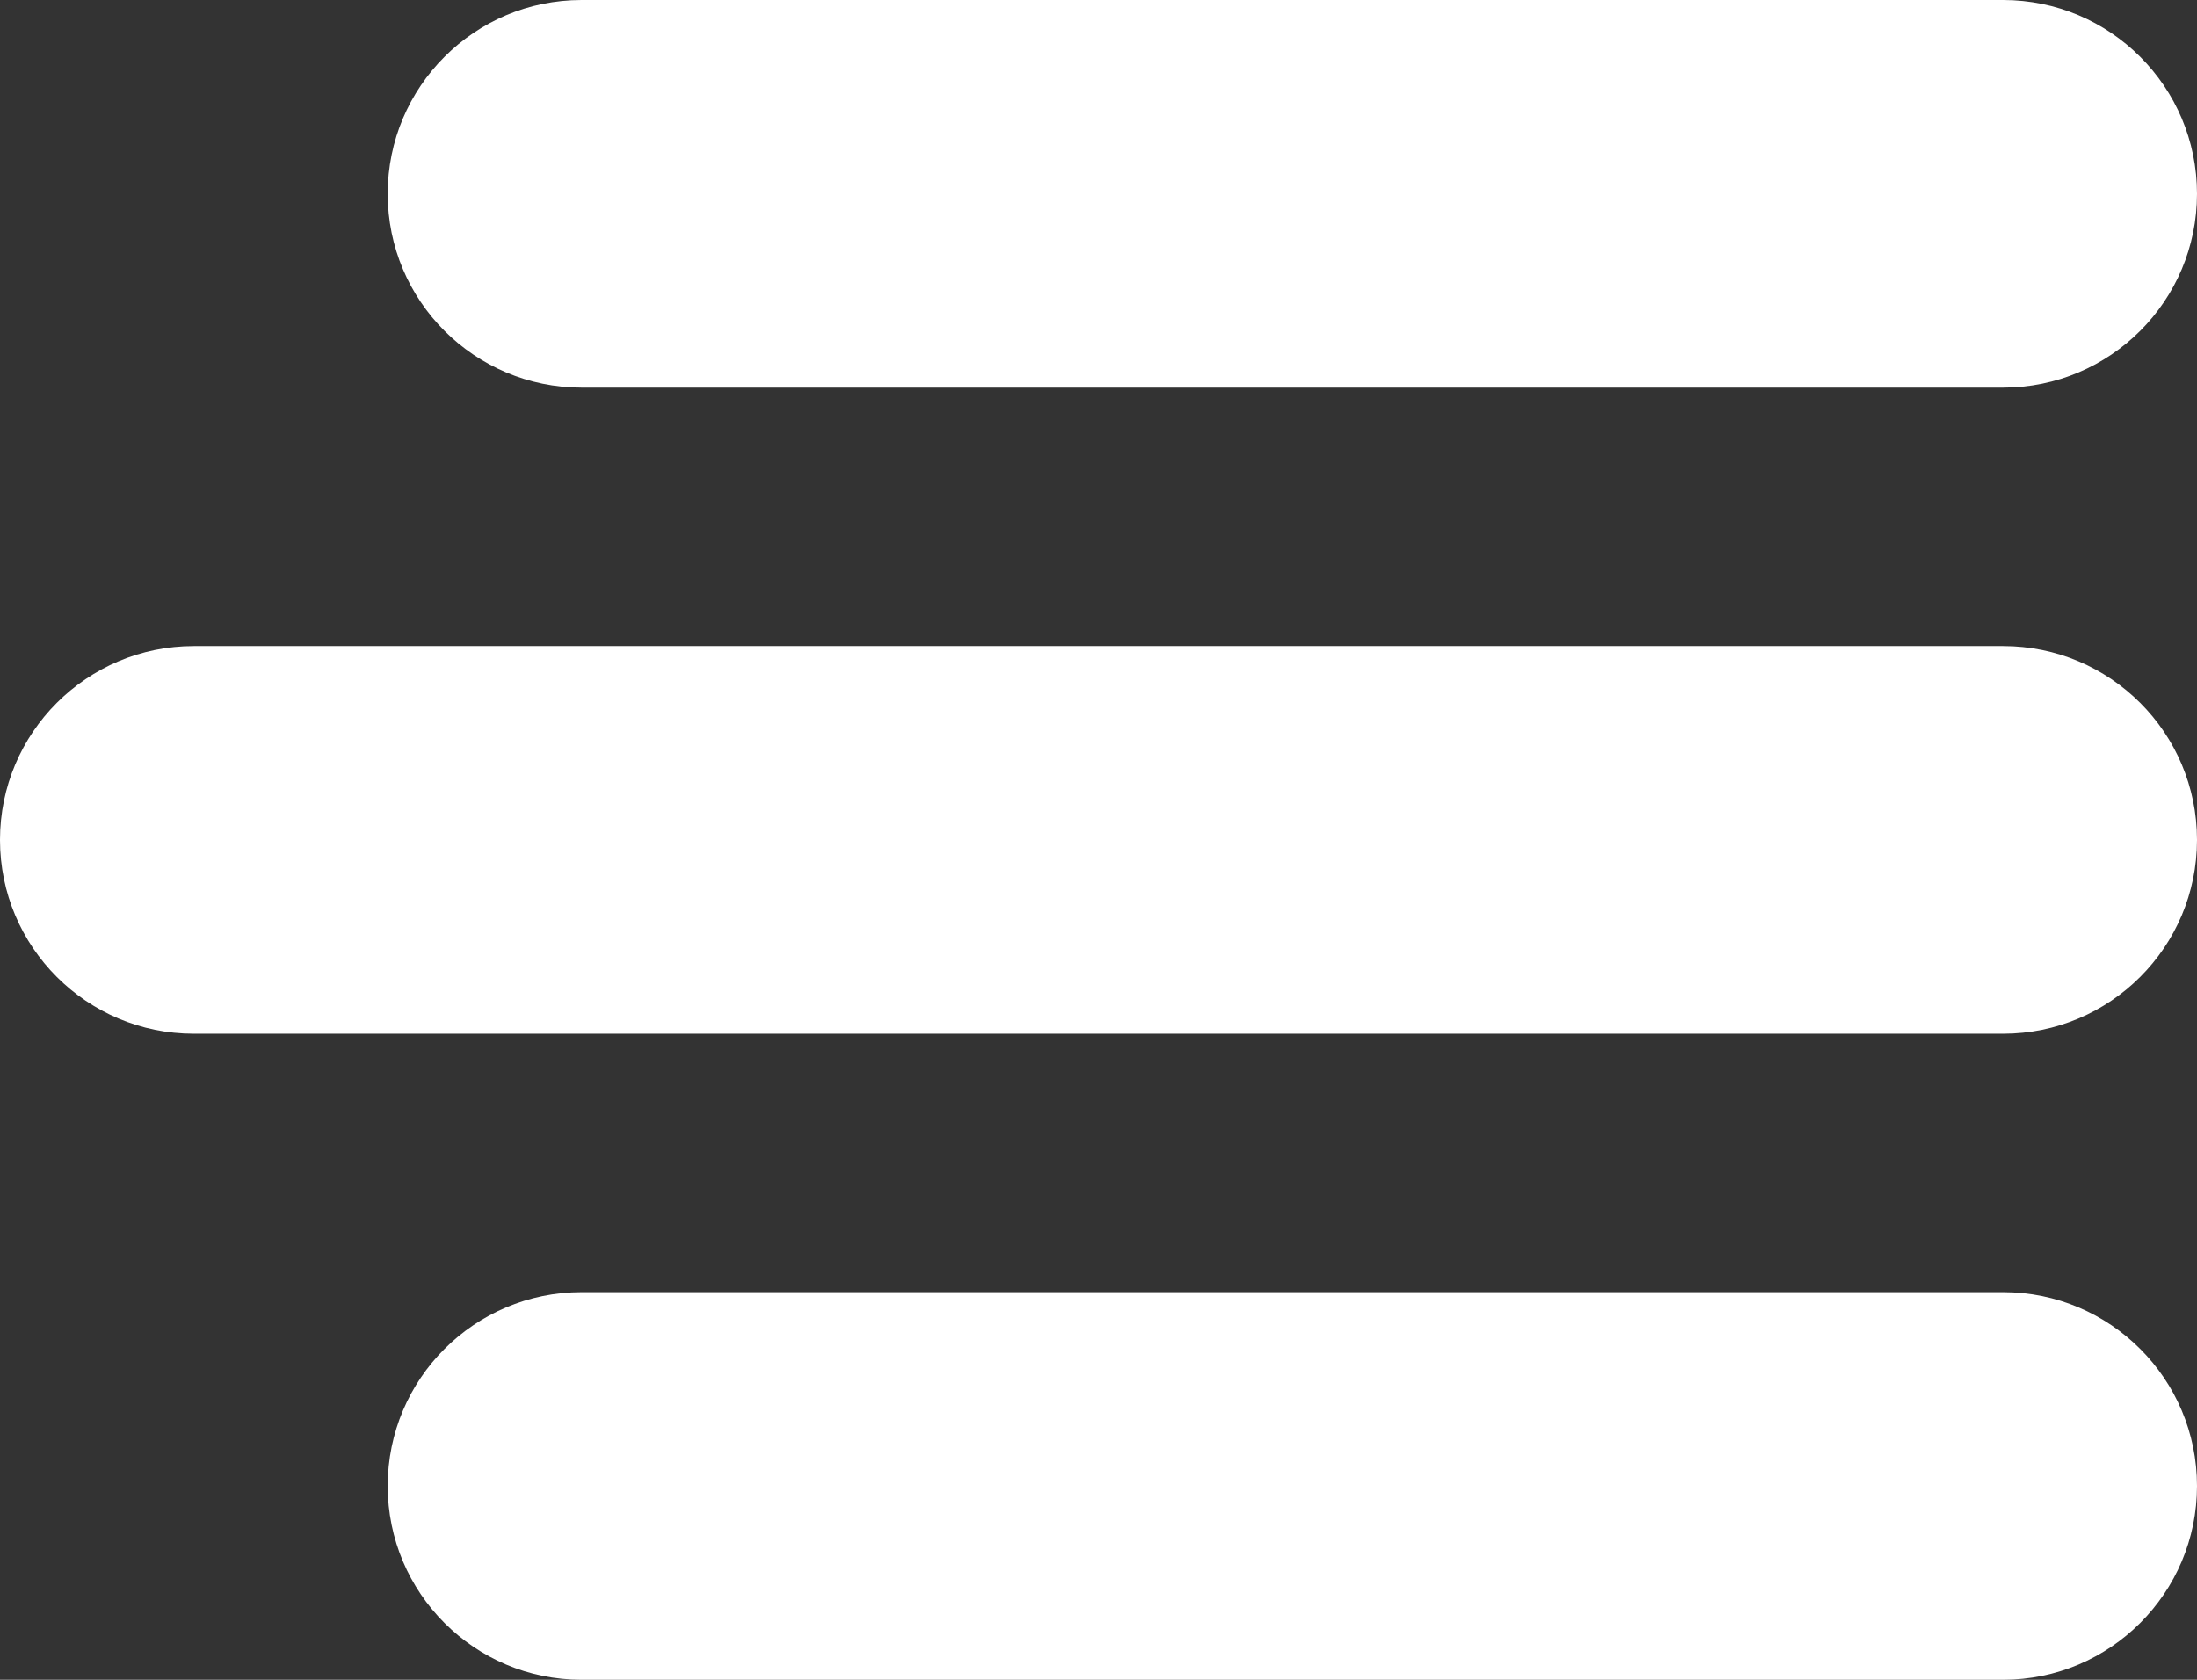
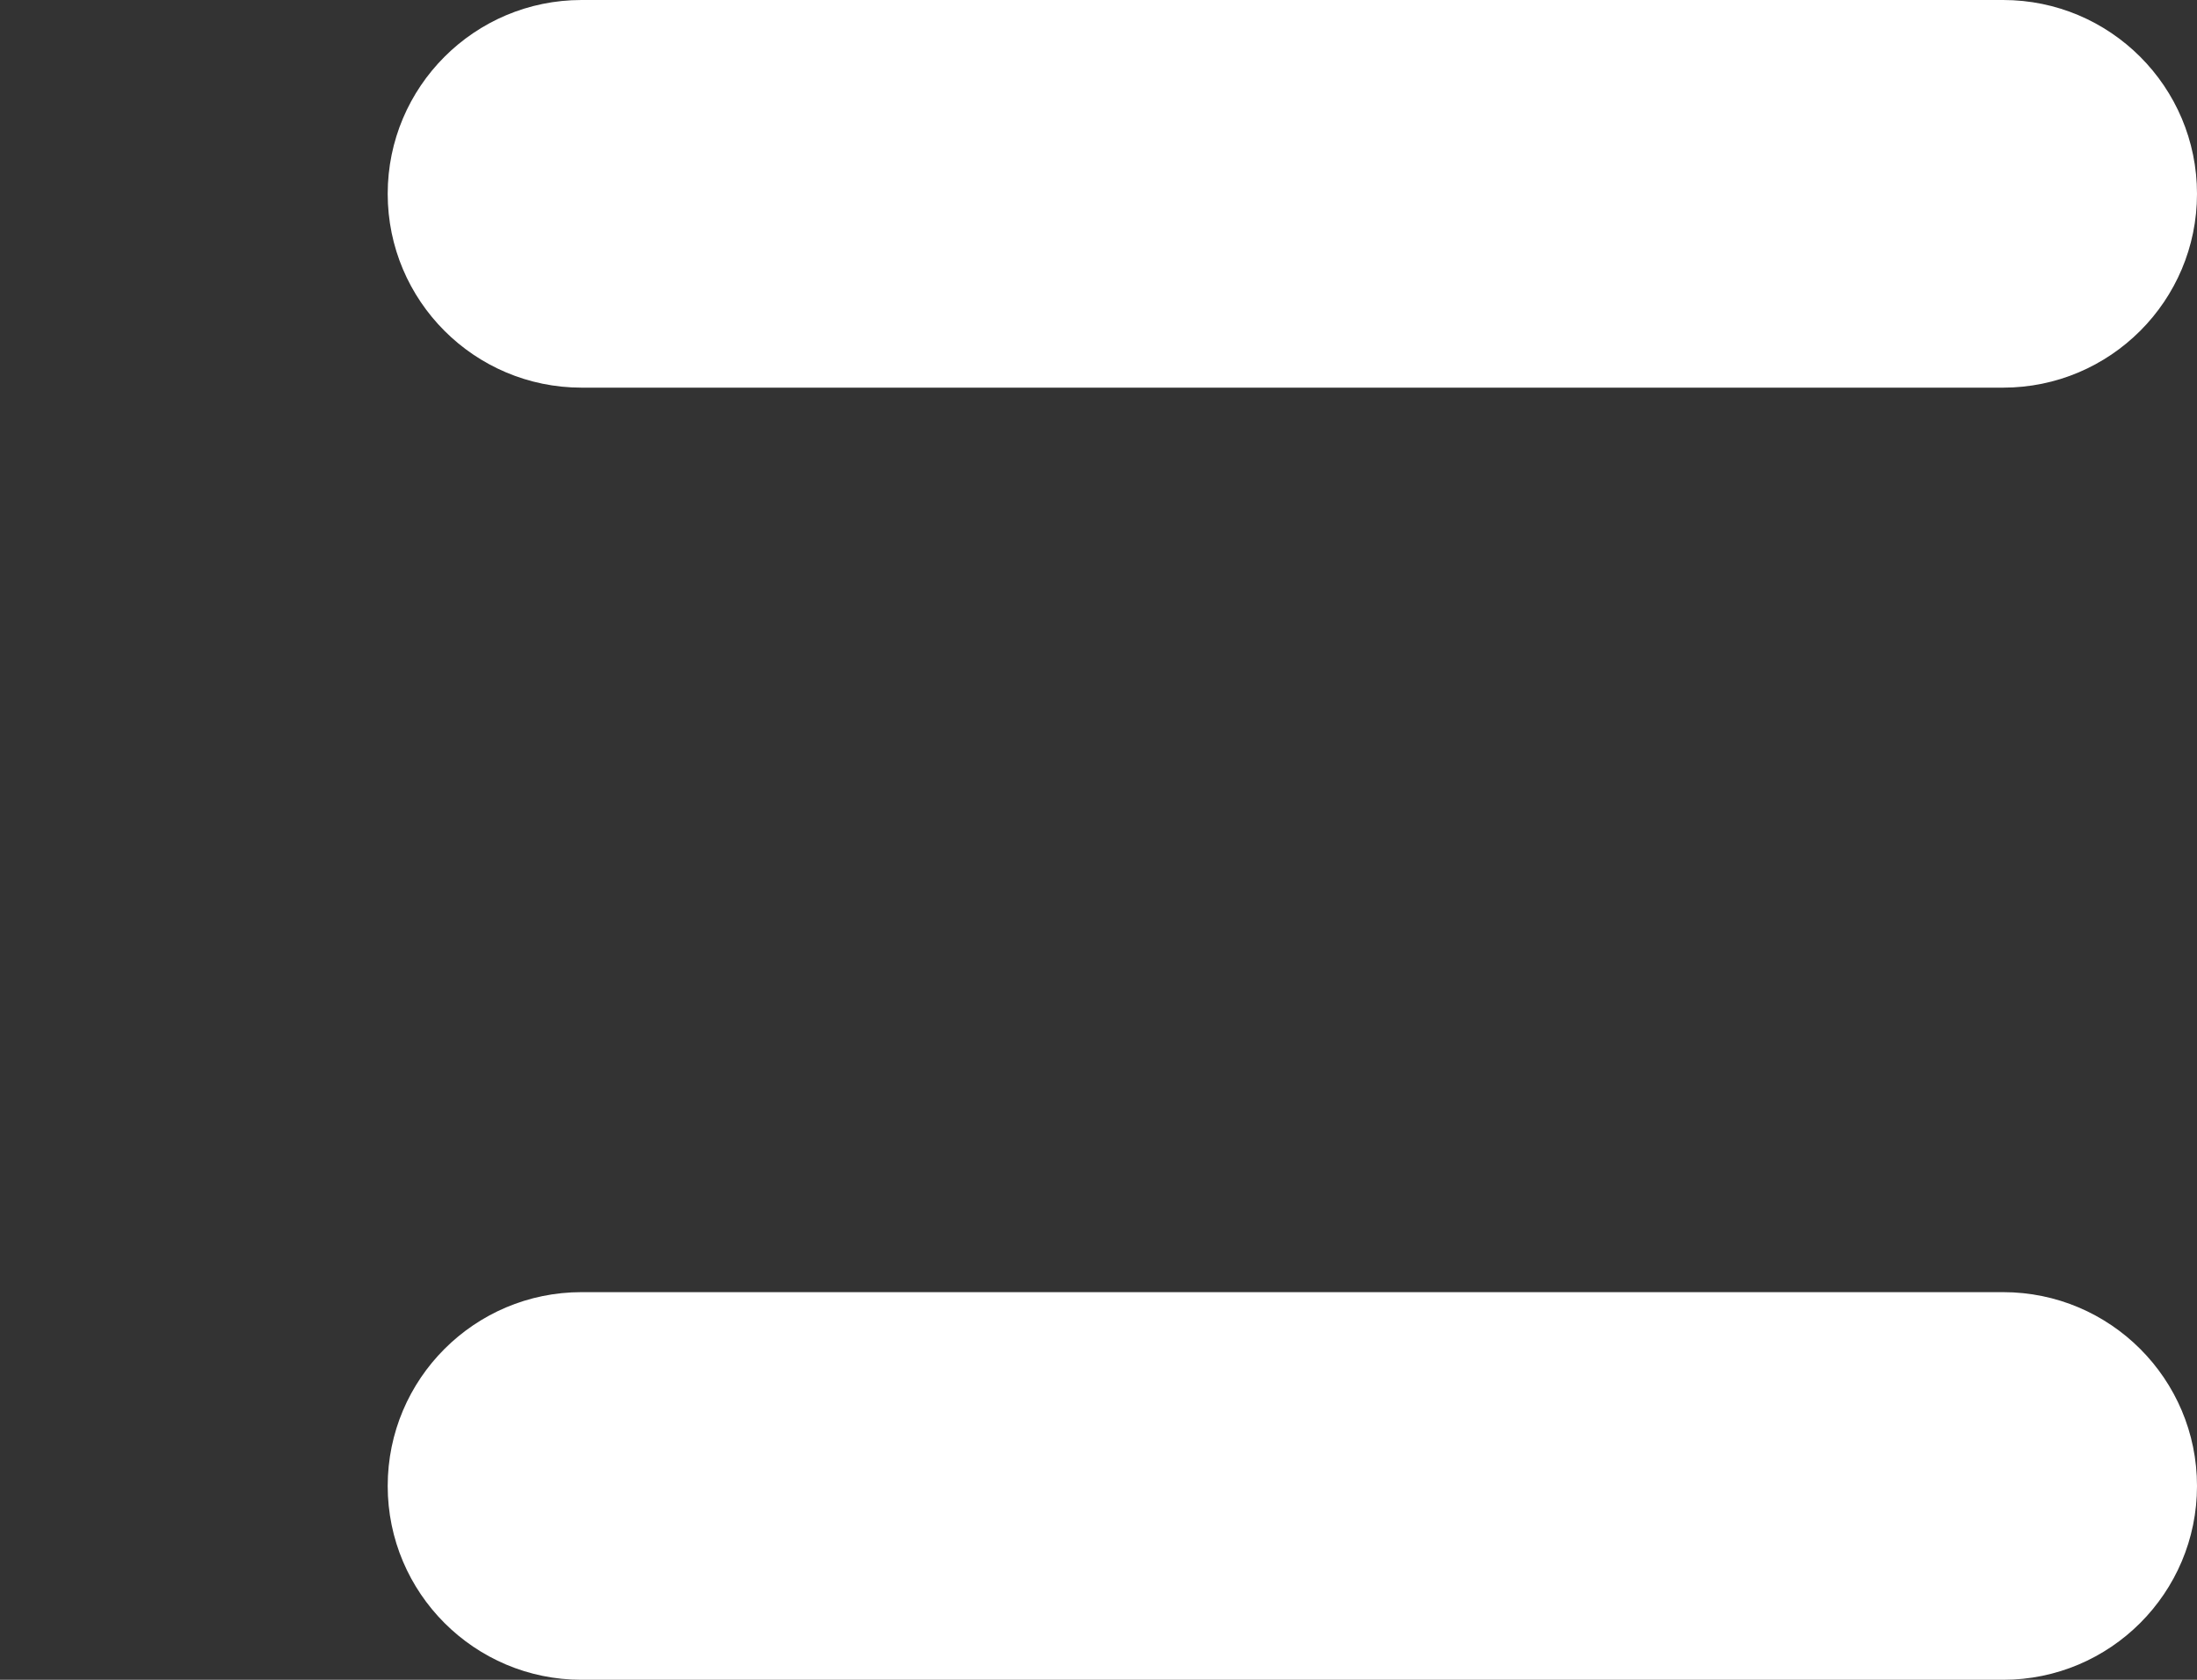
<svg xmlns="http://www.w3.org/2000/svg" width="100%" height="100%" viewBox="0 0 17 13" version="1.1" xml:space="preserve" style="fill-rule:evenodd;clip-rule:evenodd;stroke-linejoin:round;stroke-miterlimit:1.414;">
  <rect x="0" y="0" width="17" height="13" fill="#333333" stroke="none" />
  <g id="Burger-icon">
    <path id="Rectangle_357" d="M17,1.5c0,-0.828 -0.672,-1.5 -1.5,-1.5l-11,0c-0.828,0 -1.5,0.672 -1.5,1.5c0,0.828 0.672,1.5 1.5,1.5l11,0c0.828,0 1.5,-0.672 1.5,-1.5Z" style="fill:#fff;" />
-     <path id="Rectangle_358" d="M17,6.5c0,-0.828 -0.672,-1.5 -1.5,-1.5l-14,0c-0.828,0 -1.5,0.672 -1.5,1.5c0,0.828 0.672,1.5 1.5,1.5l14,0c0.828,0 1.5,-0.672 1.5,-1.5Z" style="fill:#fff;" />
    <path id="Rectangle_359" d="M17,11.5c0,-0.828 -0.672,-1.5 -1.5,-1.5l-11,0c-0.828,0 -1.5,0.672 -1.5,1.5c0,0.828 0.672,1.5 1.5,1.5l11,0c0.828,0 1.5,-0.672 1.5,-1.5Z" style="fill:#fff;" />
  </g>
</svg>